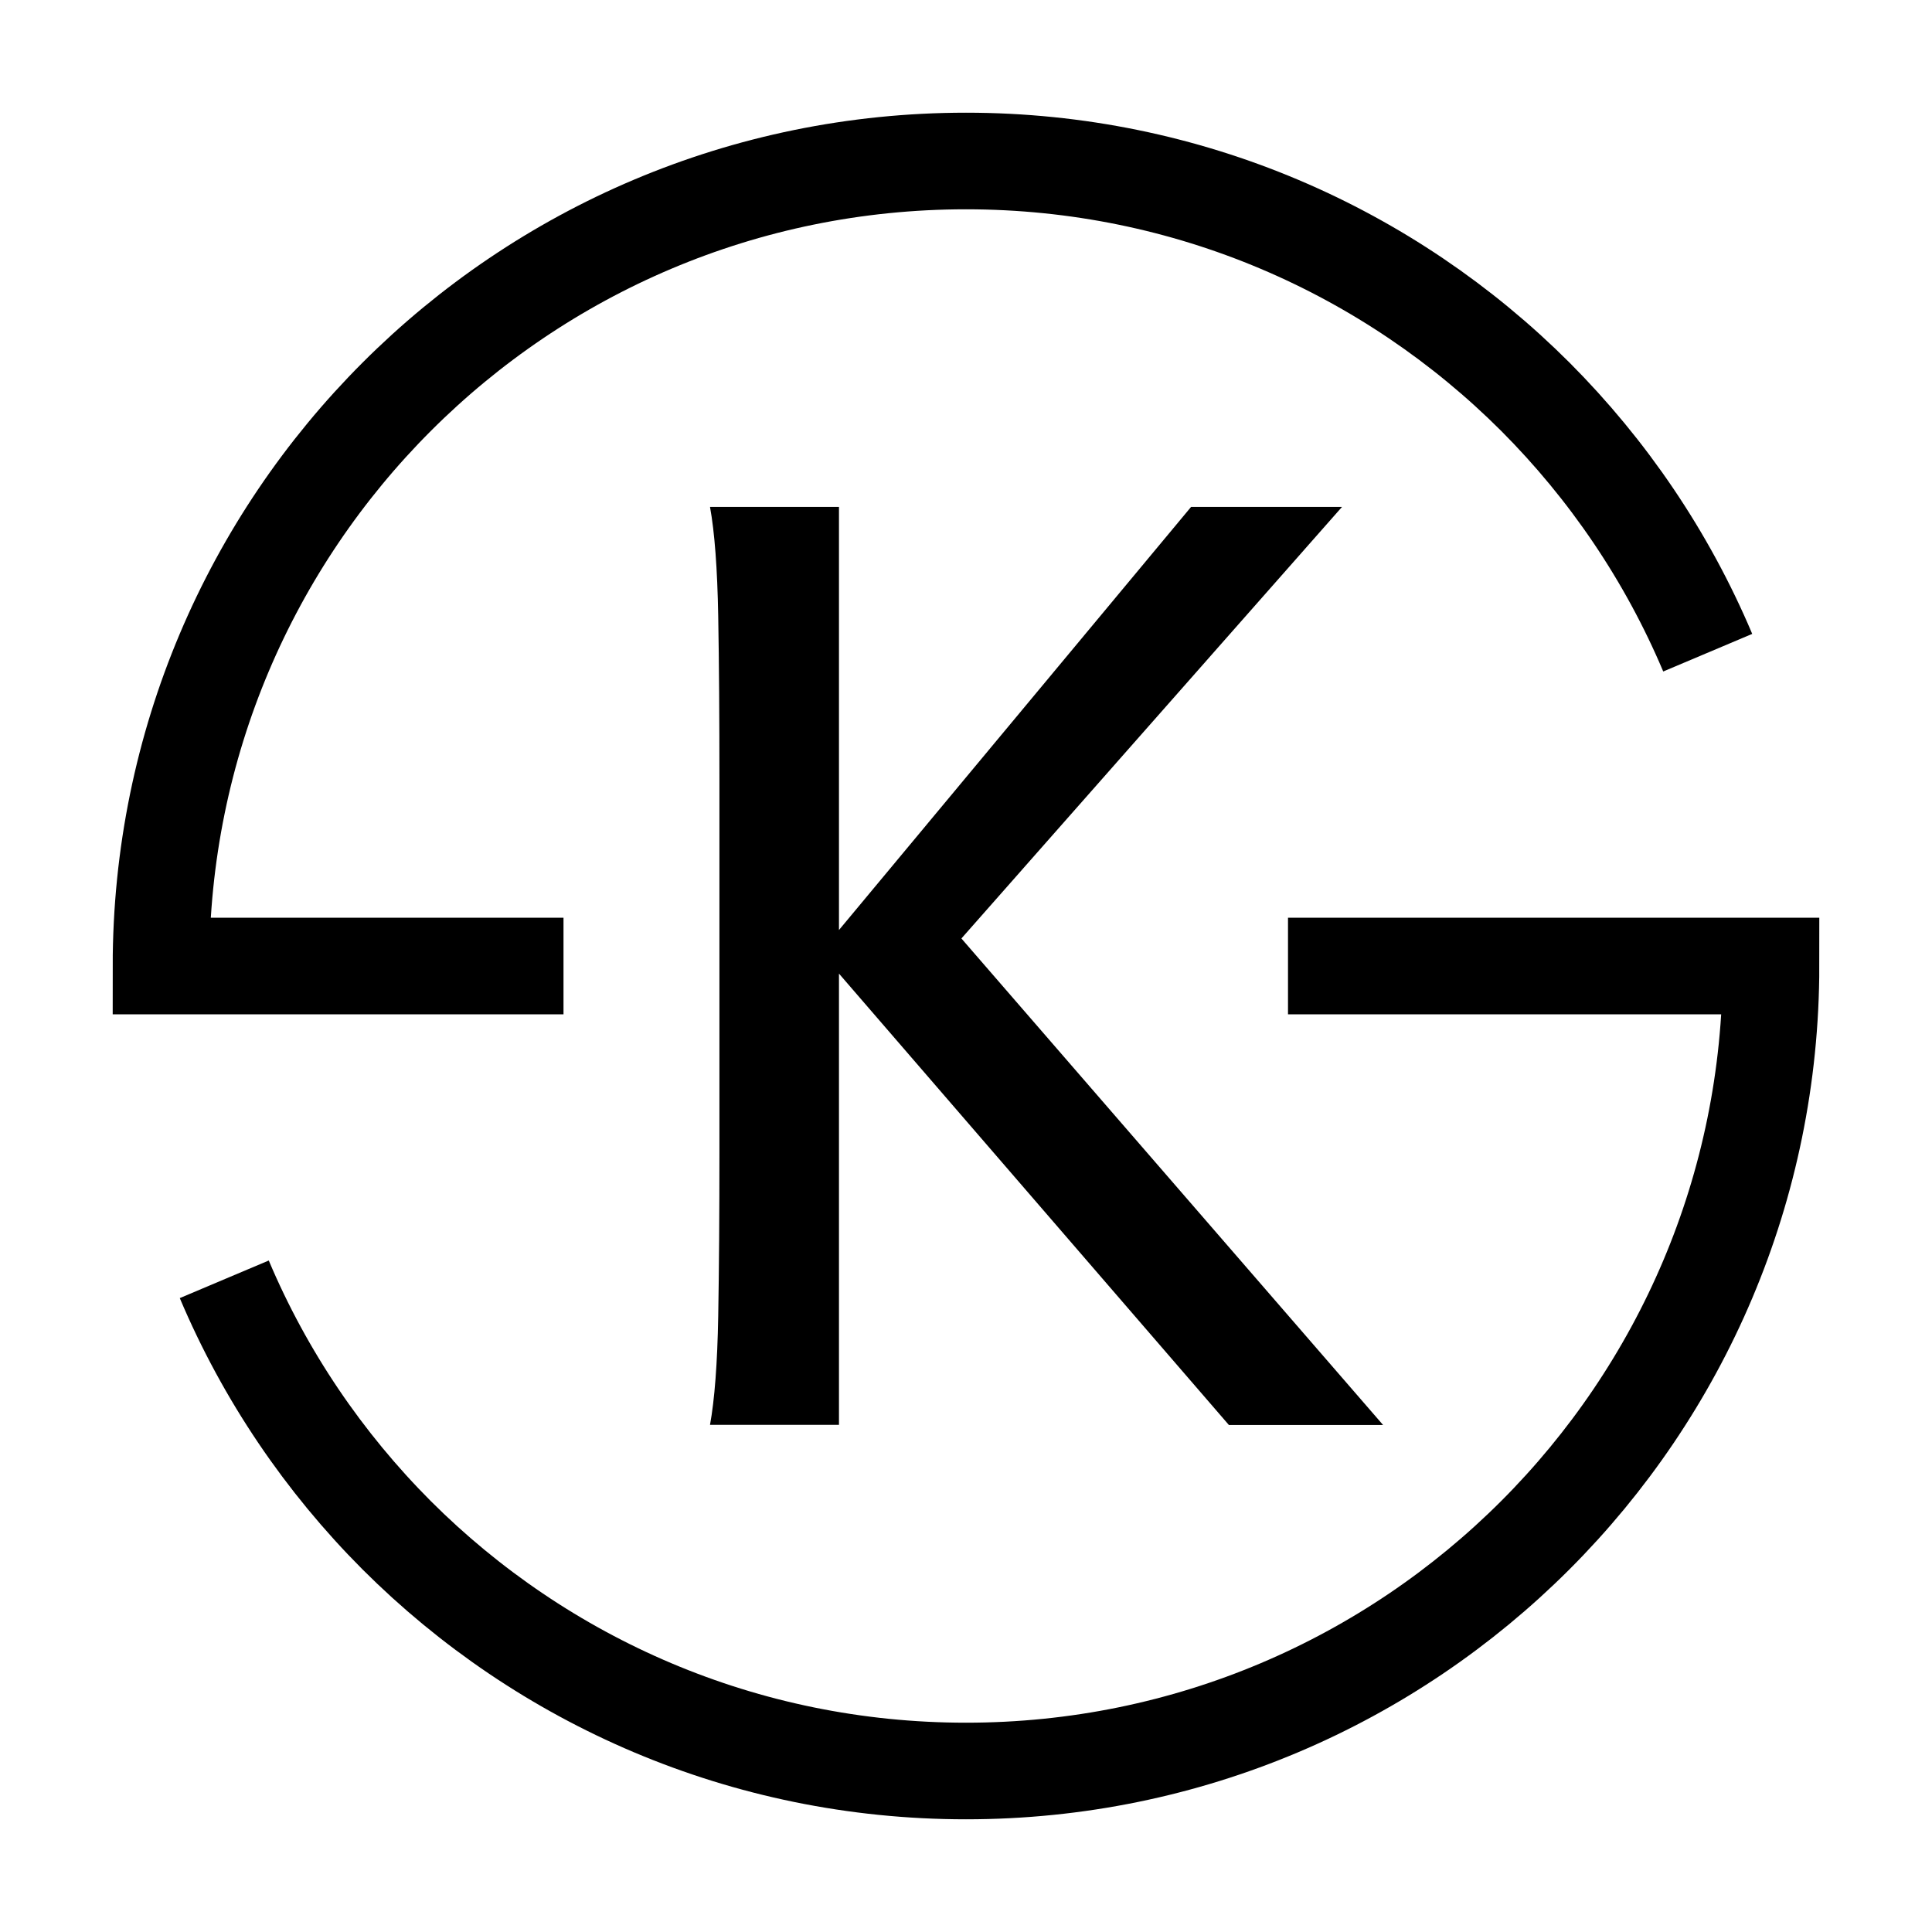
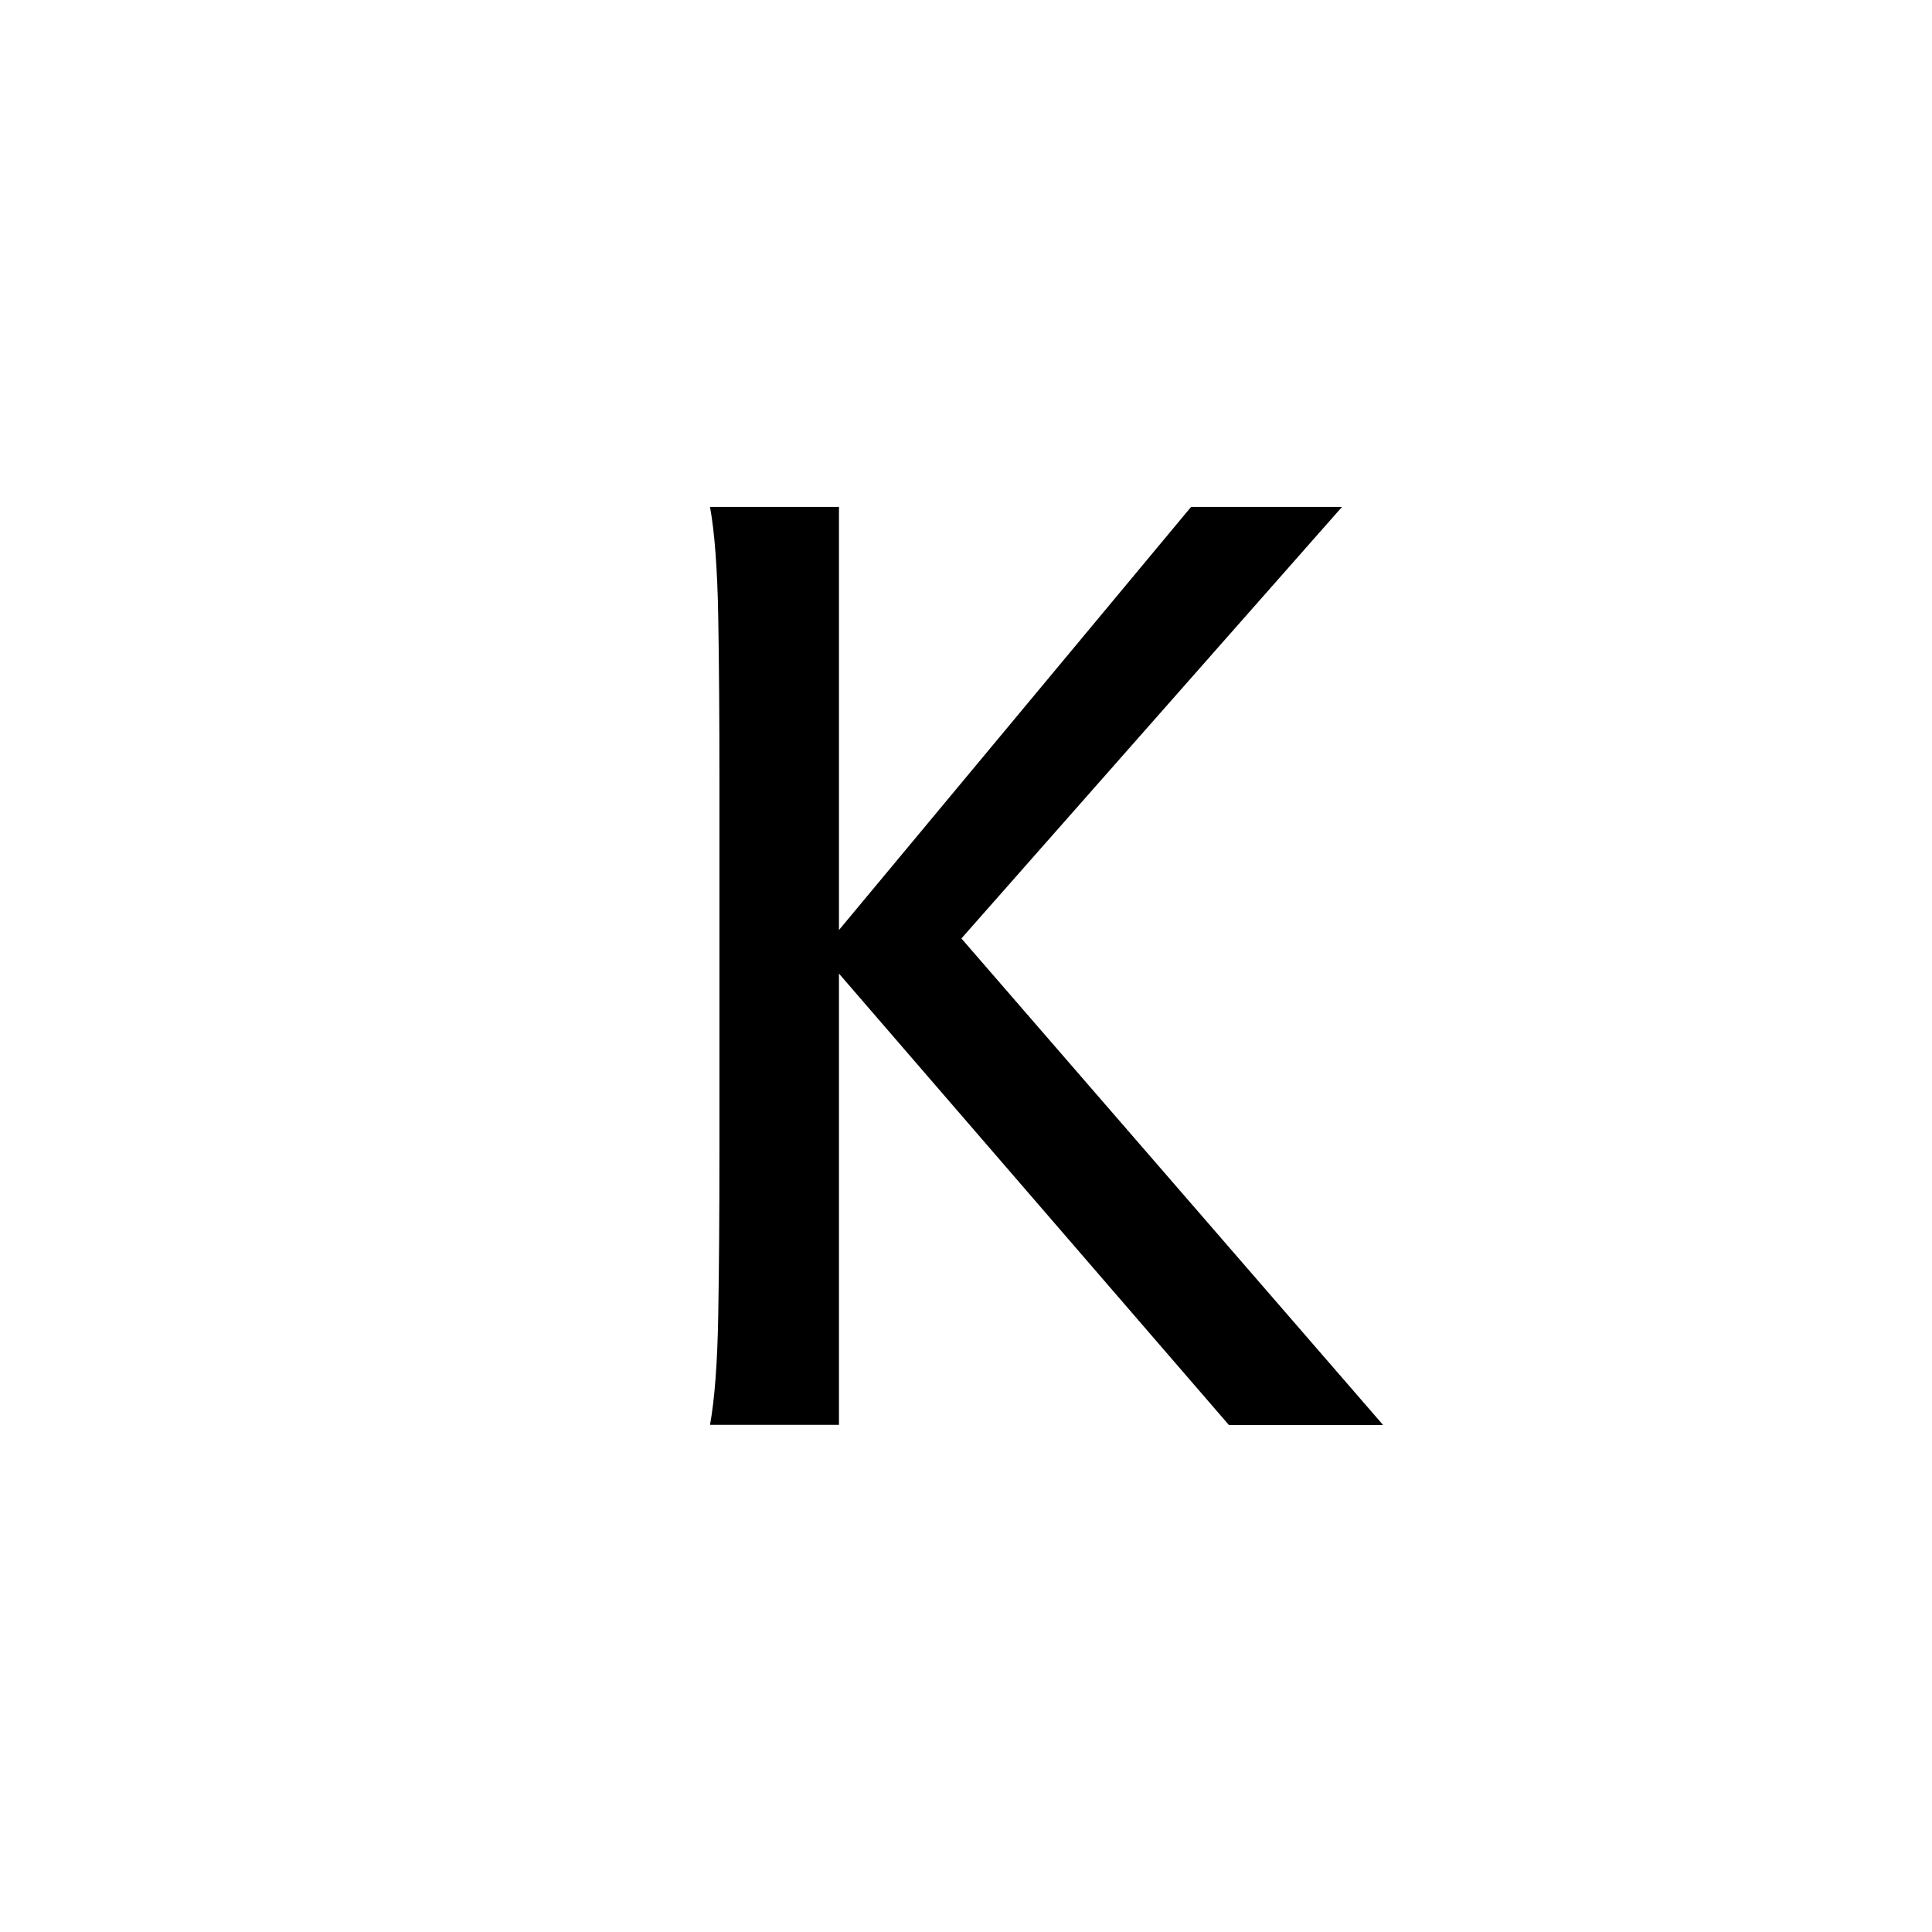
<svg xmlns="http://www.w3.org/2000/svg" xmlns:ns1="http://sodipodi.sourceforge.net/DTD/sodipodi-0.dtd" xmlns:ns2="http://www.inkscape.org/namespaces/inkscape" width="12pt" height="12pt" viewBox="0 0 12 12" version="1.1" id="svg20" ns1:docname="Korean standards icon.svg" ns2:version="0.92.5 (2060ec1f9f, 2020-04-08)">
  <defs id="defs24" />
  <ns1:namedview pagecolor="#ffffff" bordercolor="#666666" borderopacity="1" objecttolerance="10" gridtolerance="10" guidetolerance="10" ns2:pageopacity="0" ns2:pageshadow="2" ns2:window-width="1920" ns2:window-height="1009" id="namedview22" showgrid="false" ns2:zoom="10.429825" ns2:cx="5.4745764" ns2:cy="9.3559322" ns2:window-x="0" ns2:window-y="0" ns2:window-maximized="1" ns2:current-layer="svg20" />
  <g id="g827">
-     <path ns1:nodetypes="cssccccssc" style="fill:none;stroke:#000000;stroke-width:0.6;stroke-linecap:butt;stroke-linejoin:miter;stroke-miterlimit:10;stroke-dasharray:none;stroke-opacity:1" d="M 1.393,7.946 C 1.646,8.545 2.012,9.083 2.464,9.536 3.369,10.44 4.619,11 6,11 8.762,11 11,8.762 11,6 H 8 M 3.5,6 H 1 C 1,3.238 3.238,1 6,1 7.381,1 8.631,1.56 9.536,2.464 9.988,2.917 10.354,3.455 10.607,4.054" id="path17" ns2:connector-curvature="0" />
    <g transform="translate(9.356,2.644)" id="text820" style="font-style:normal;font-variant:normal;font-weight:normal;font-stretch:normal;font-size:8px;line-height:1.25;font-family:andika;-inkscape-font-specification:andika;font-variant-ligatures:normal;font-variant-caps:normal;font-variant-numeric:normal;font-feature-settings:normal;text-align:start;writing-mode:lr-tb;text-anchor:start;opacity:1;vector-effect:none;fill:#000000;fill-opacity:1;stroke:#000000;stroke-width:0.6;stroke-linecap:butt;stroke-linejoin:bevel;stroke-miterlimit:10;stroke-dasharray:none;stroke-dashoffset:0;stroke-opacity:1;paint-order:markers stroke fill" aria-label="T">
      <g id="g818" />
    </g>
    <g id="text825" style="font-style:normal;font-variant:normal;font-weight:bold;font-stretch:normal;font-size:8px;line-height:1.25;font-family:'Gentium Book Basic';-inkscape-font-specification:'Gentium Book Basic Bold';font-variant-ligatures:normal;font-variant-caps:normal;font-variant-numeric:normal;font-feature-settings:normal;text-align:start;writing-mode:lr-tb;text-anchor:start;opacity:1;vector-effect:none;fill:#000000;fill-opacity:1;stroke:none;stroke-width:1;stroke-linecap:square;stroke-linejoin:bevel;stroke-miterlimit:10;stroke-dasharray:none;stroke-dashoffset:0;stroke-opacity:1;paint-order:markers stroke fill" aria-label="K">
      <path ns1:nodetypes="ccsscccccccccccc" ns2:connector-curvature="0" transform="scale(0.75)" id="path827" d="m 5.88,4.198 c 0.038,0.208 0.061,0.51 0.068,0.906 0.007,0.392 0.01,0.845 0.01,1.359 v 3.072 c 0,0.514 -0.003,0.969 -0.01,1.365 -0.007,0.392 -0.03,0.692 -0.068,0.9 H 6.948 V 8.063 l 3.229,3.738 h 1.277 L 7.962,7.772 11.114,4.198 H 9.864 L 6.948,7.702 V 4.198 Z" style="font-style:normal;font-variant:normal;font-weight:normal;font-stretch:normal;font-family:Andika;-inkscape-font-specification:Andika;stroke-width:1.333" />
    </g>
  </g>
</svg>